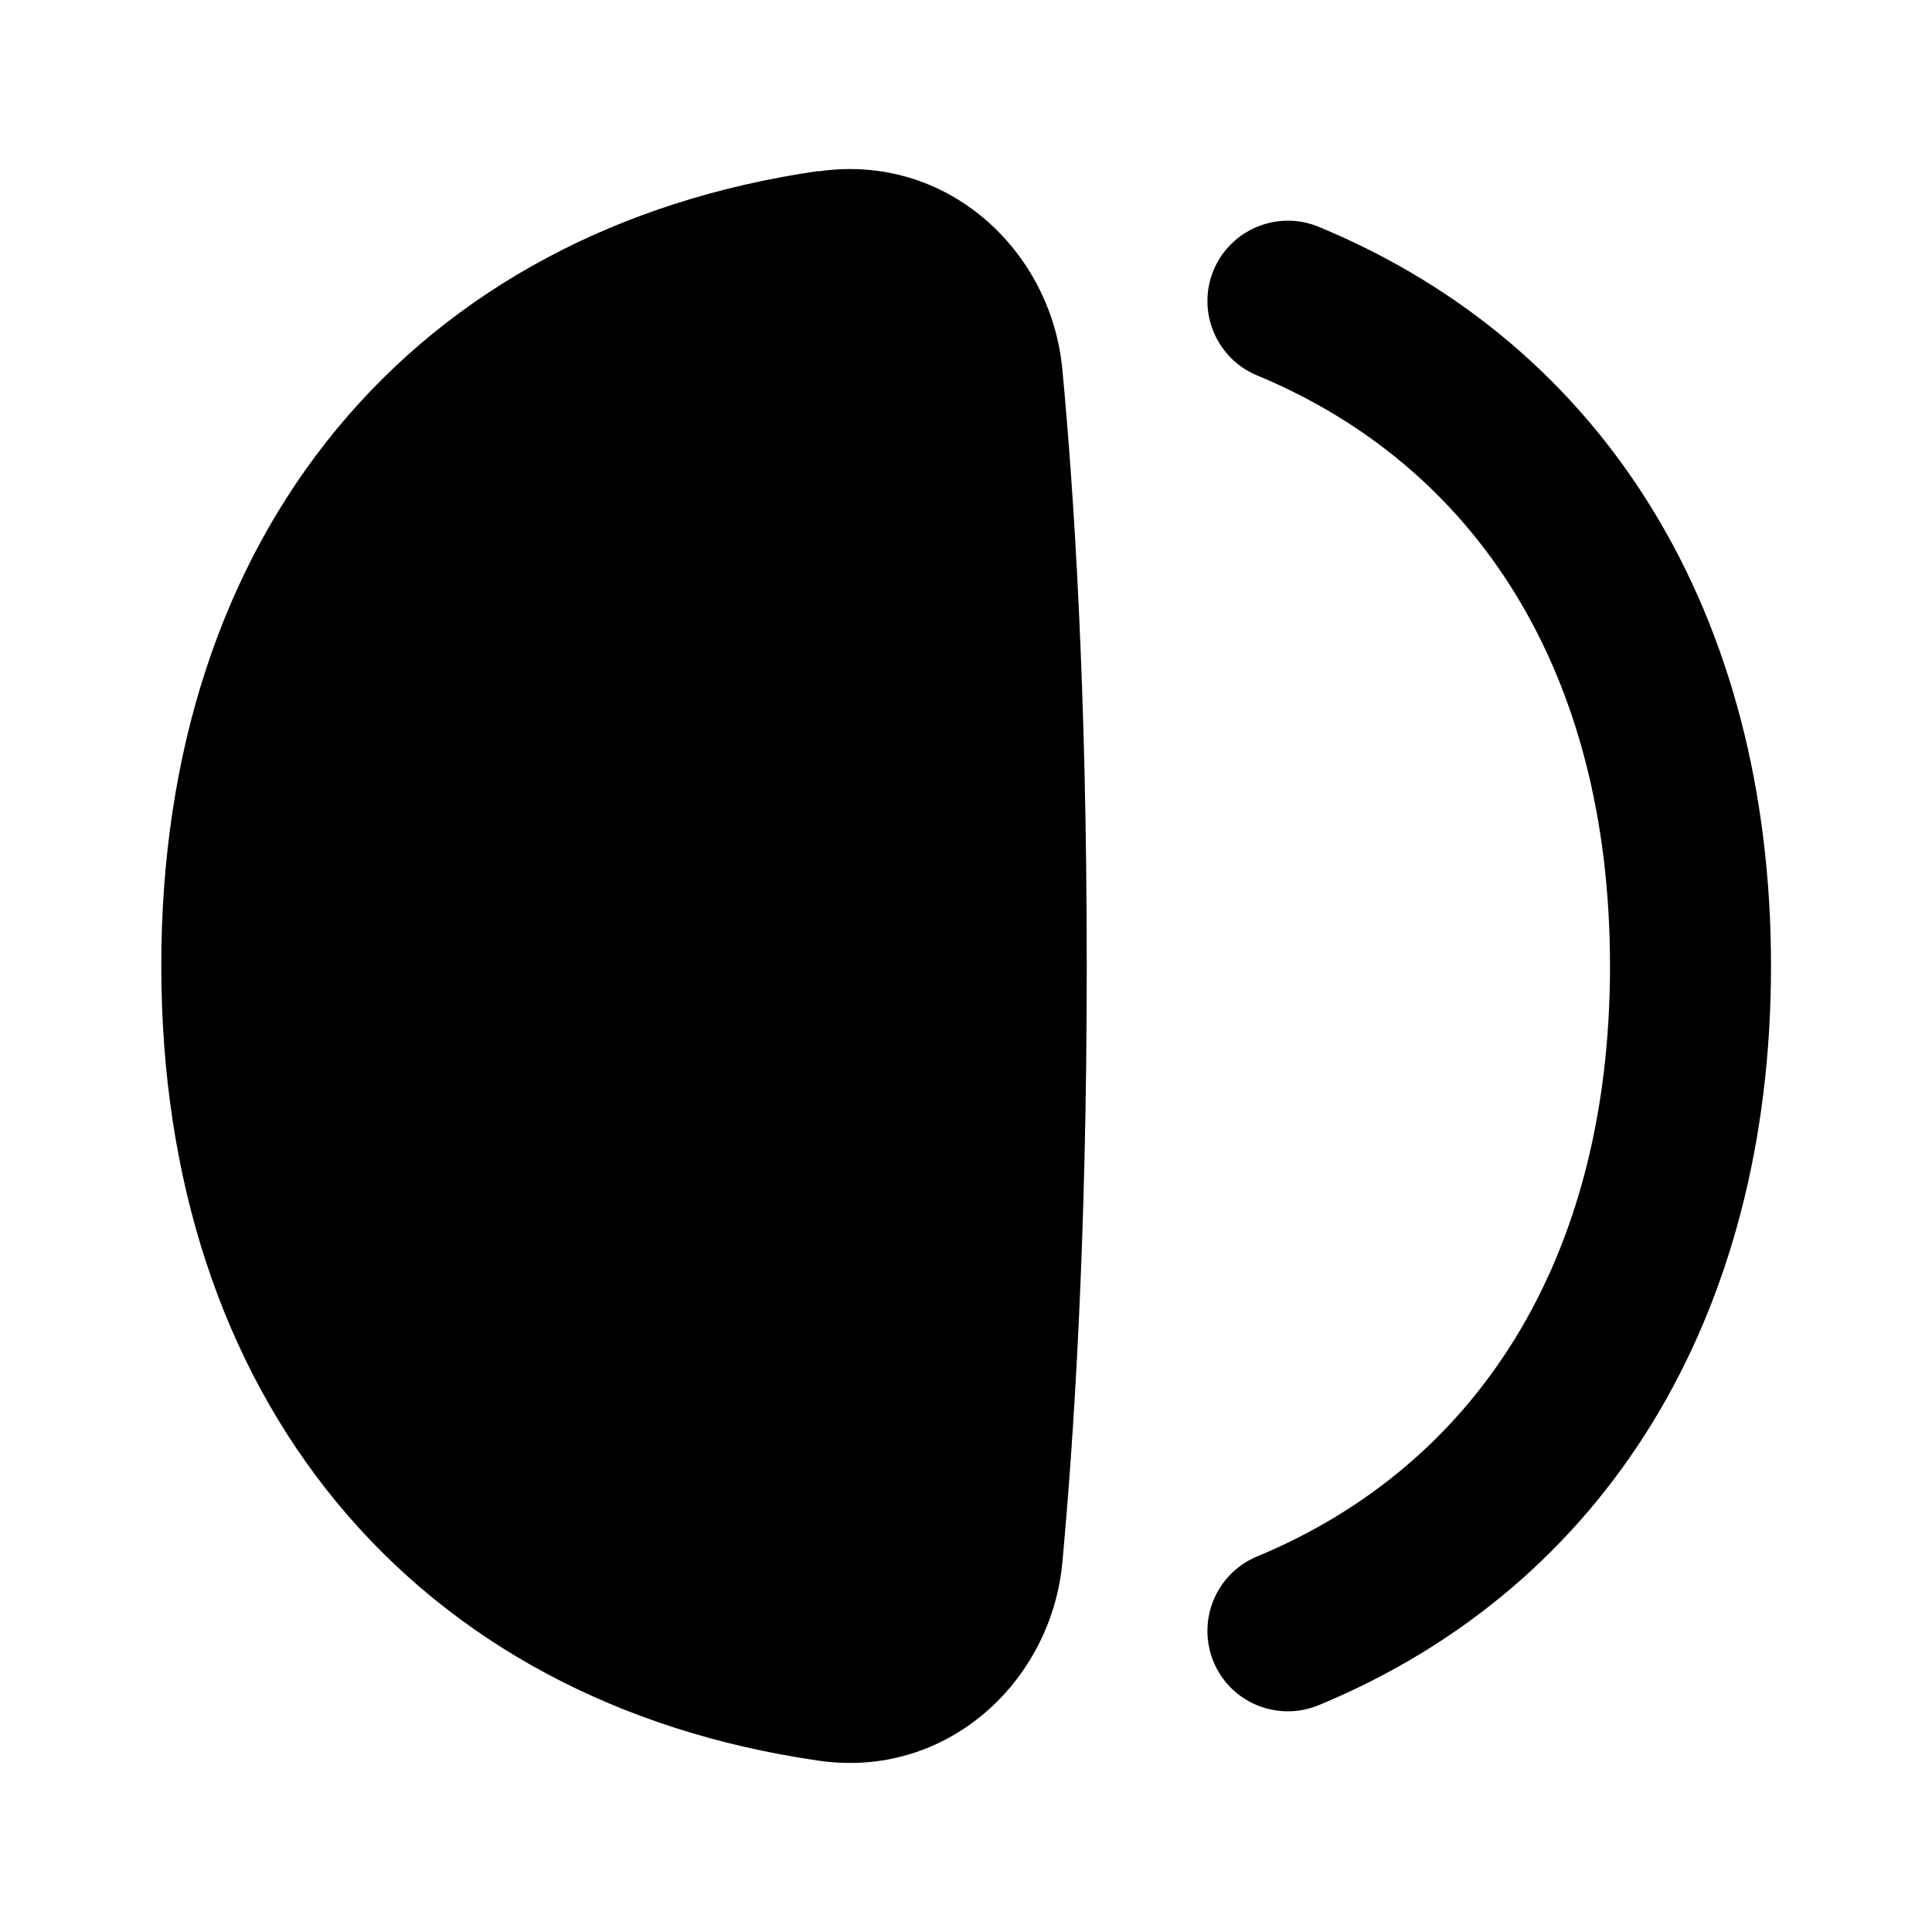
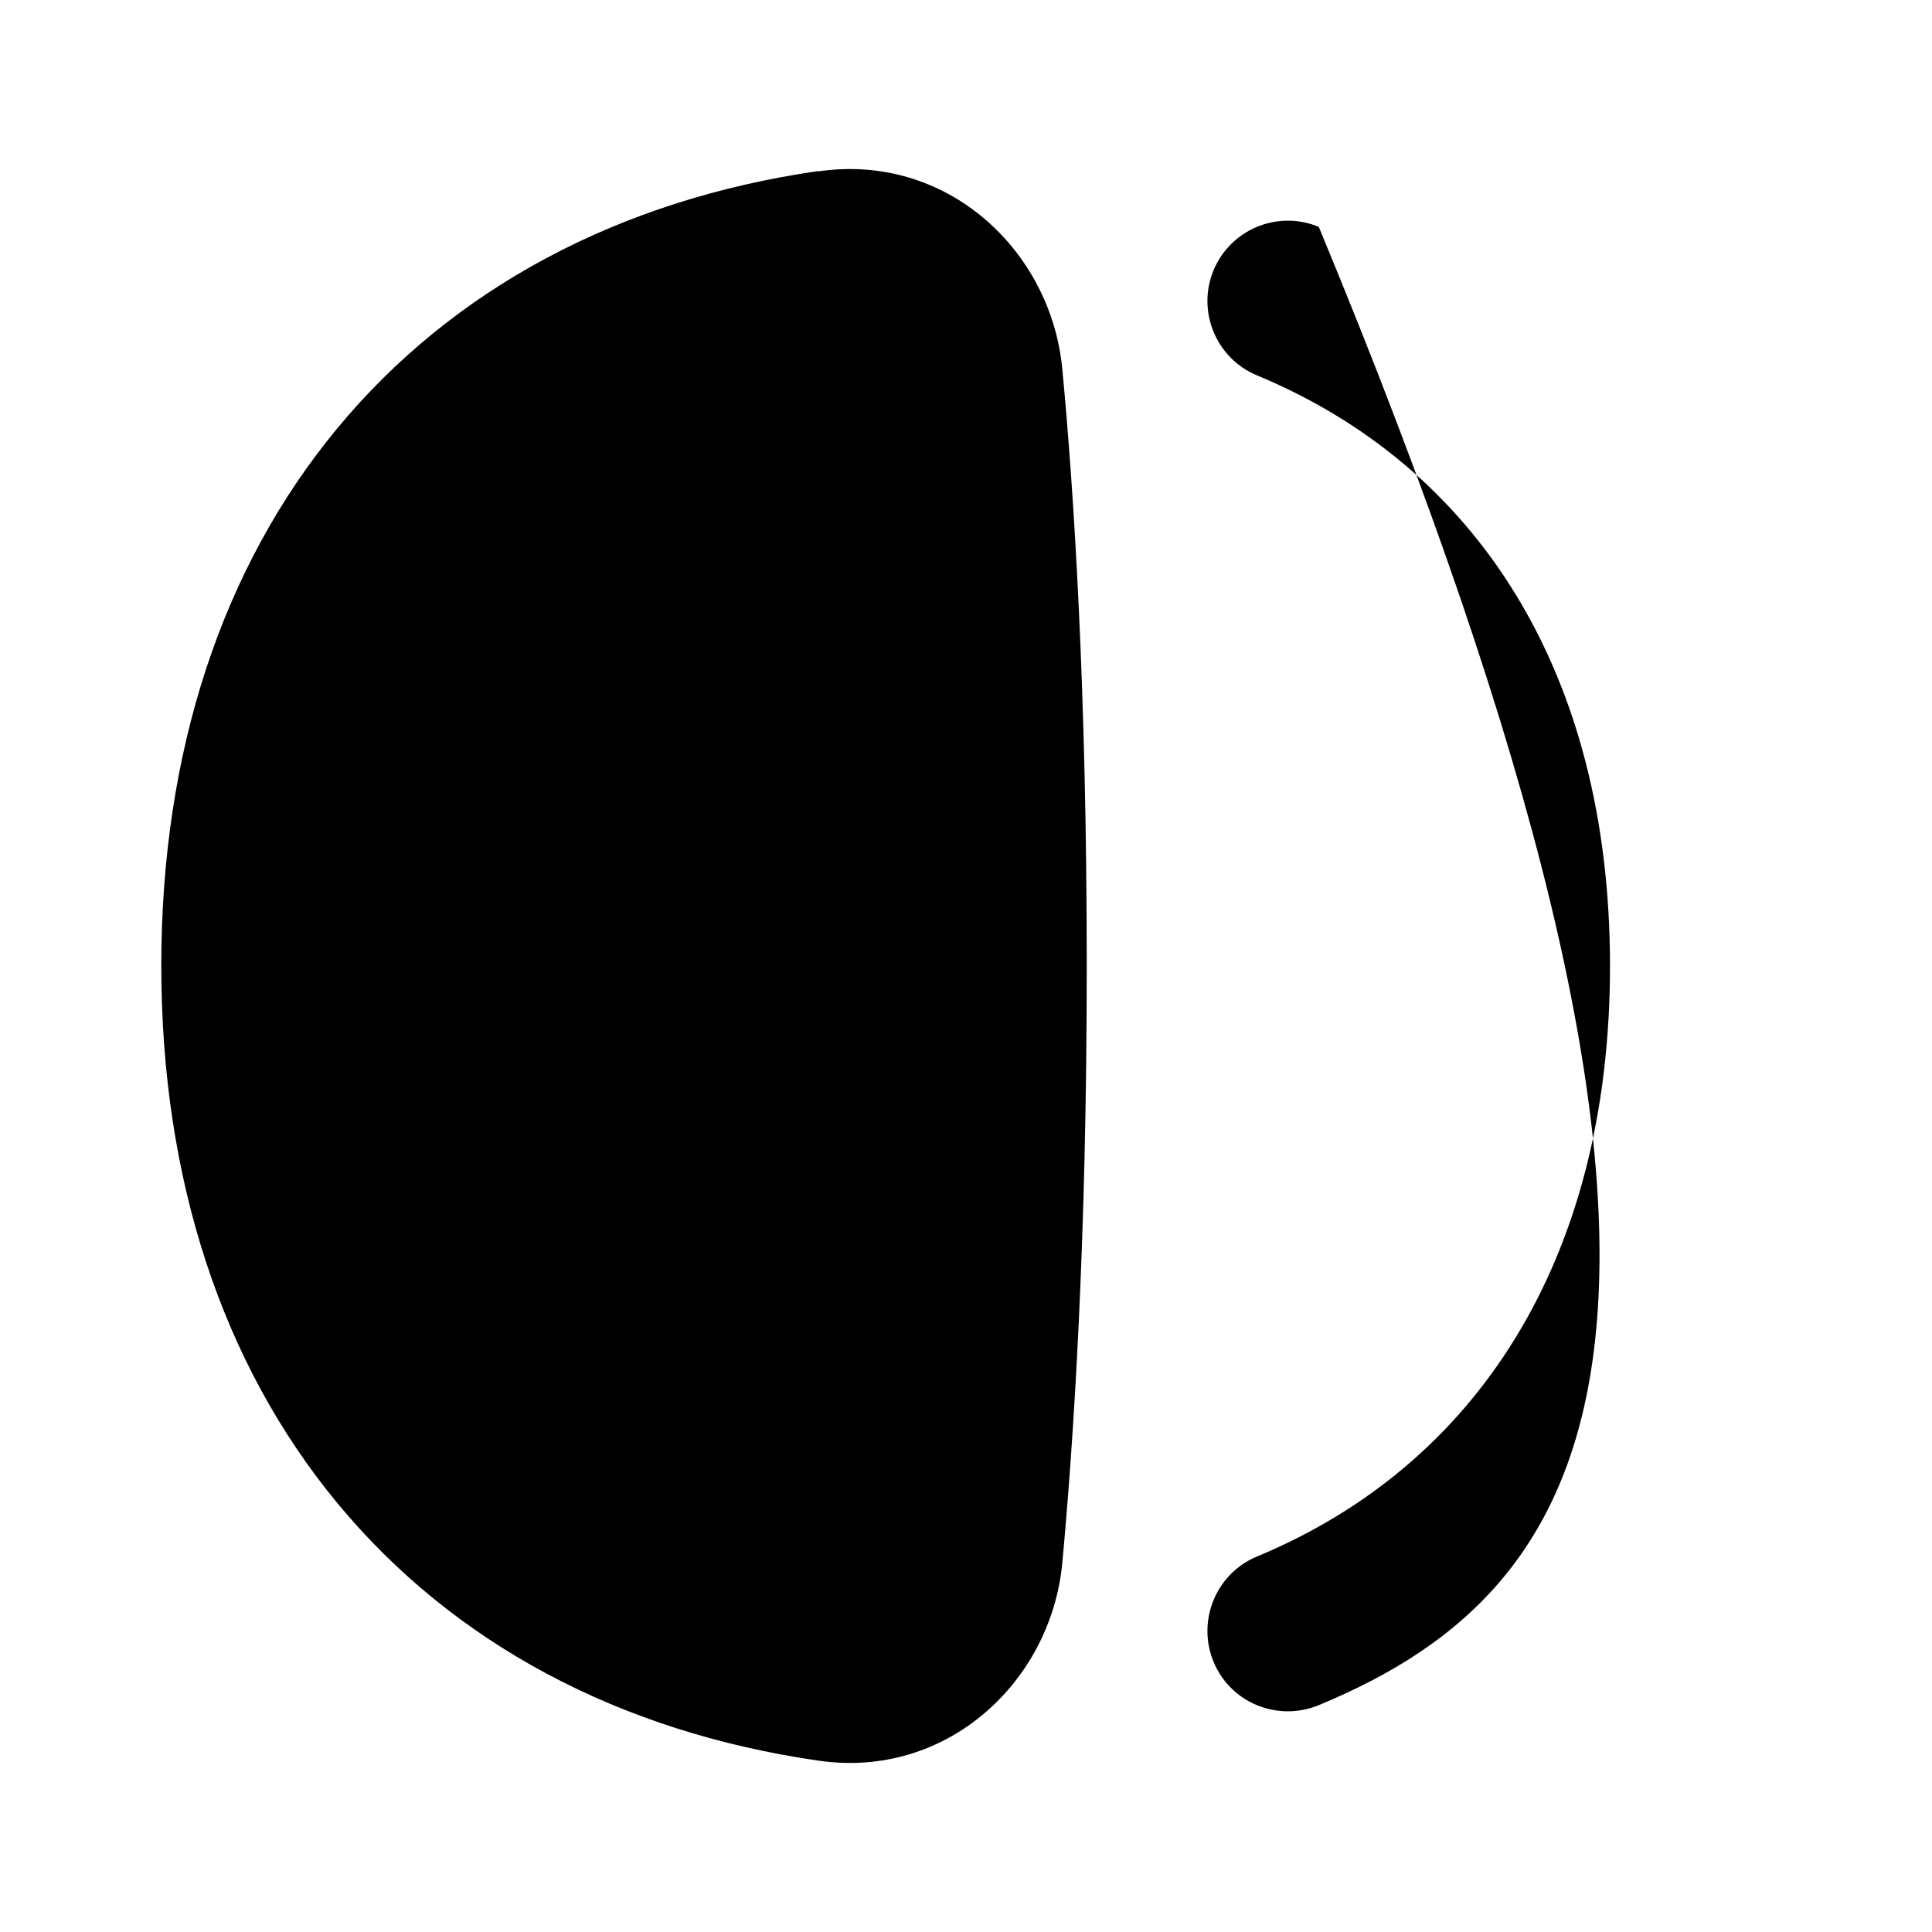
<svg xmlns="http://www.w3.org/2000/svg" viewBox="0 0 672 672">
-   <path fill="currentColor" d="M284.7 59.6C329.4 53.1 365.6 87.1 369.5 128.4C373.5 170.5 378 239.7 378 336C378 432.3 373.4 501.5 369.5 543.6C365.6 584.9 329.4 618.9 284.7 612.4C215.4 602.4 157.7 571.6 117.4 522.9C77.2 474.3 56.1 410.1 56.1 335.9C56.1 261.7 77.1 197.6 117.3 149C157.6 100.3 215.4 69.5 284.6 59.5zM422.1 94C428.1 79.7 444.4 73 458.7 78.9C558.7 120.3 616 214.2 616 336C616 457.8 558.7 551.7 458.7 593.1C444.4 599 428 592.3 422.1 578C416.2 563.7 423 547.3 437.2 541.4C513.1 509.9 560 438.8 560 336C560 233.2 513.1 162.1 437.3 130.6C423 124.7 416.2 108.3 422.1 94z" />
+   <path fill="currentColor" d="M284.7 59.6C329.4 53.1 365.6 87.1 369.5 128.4C373.5 170.5 378 239.7 378 336C378 432.3 373.4 501.5 369.5 543.6C365.6 584.9 329.4 618.9 284.7 612.4C215.4 602.4 157.7 571.6 117.4 522.9C77.2 474.3 56.1 410.1 56.1 335.9C56.1 261.7 77.1 197.6 117.3 149C157.6 100.3 215.4 69.5 284.6 59.5zM422.1 94C428.1 79.7 444.4 73 458.7 78.9C616 457.8 558.7 551.7 458.7 593.1C444.4 599 428 592.3 422.1 578C416.2 563.7 423 547.3 437.2 541.4C513.1 509.9 560 438.8 560 336C560 233.2 513.1 162.1 437.3 130.6C423 124.7 416.2 108.3 422.1 94z" />
</svg>